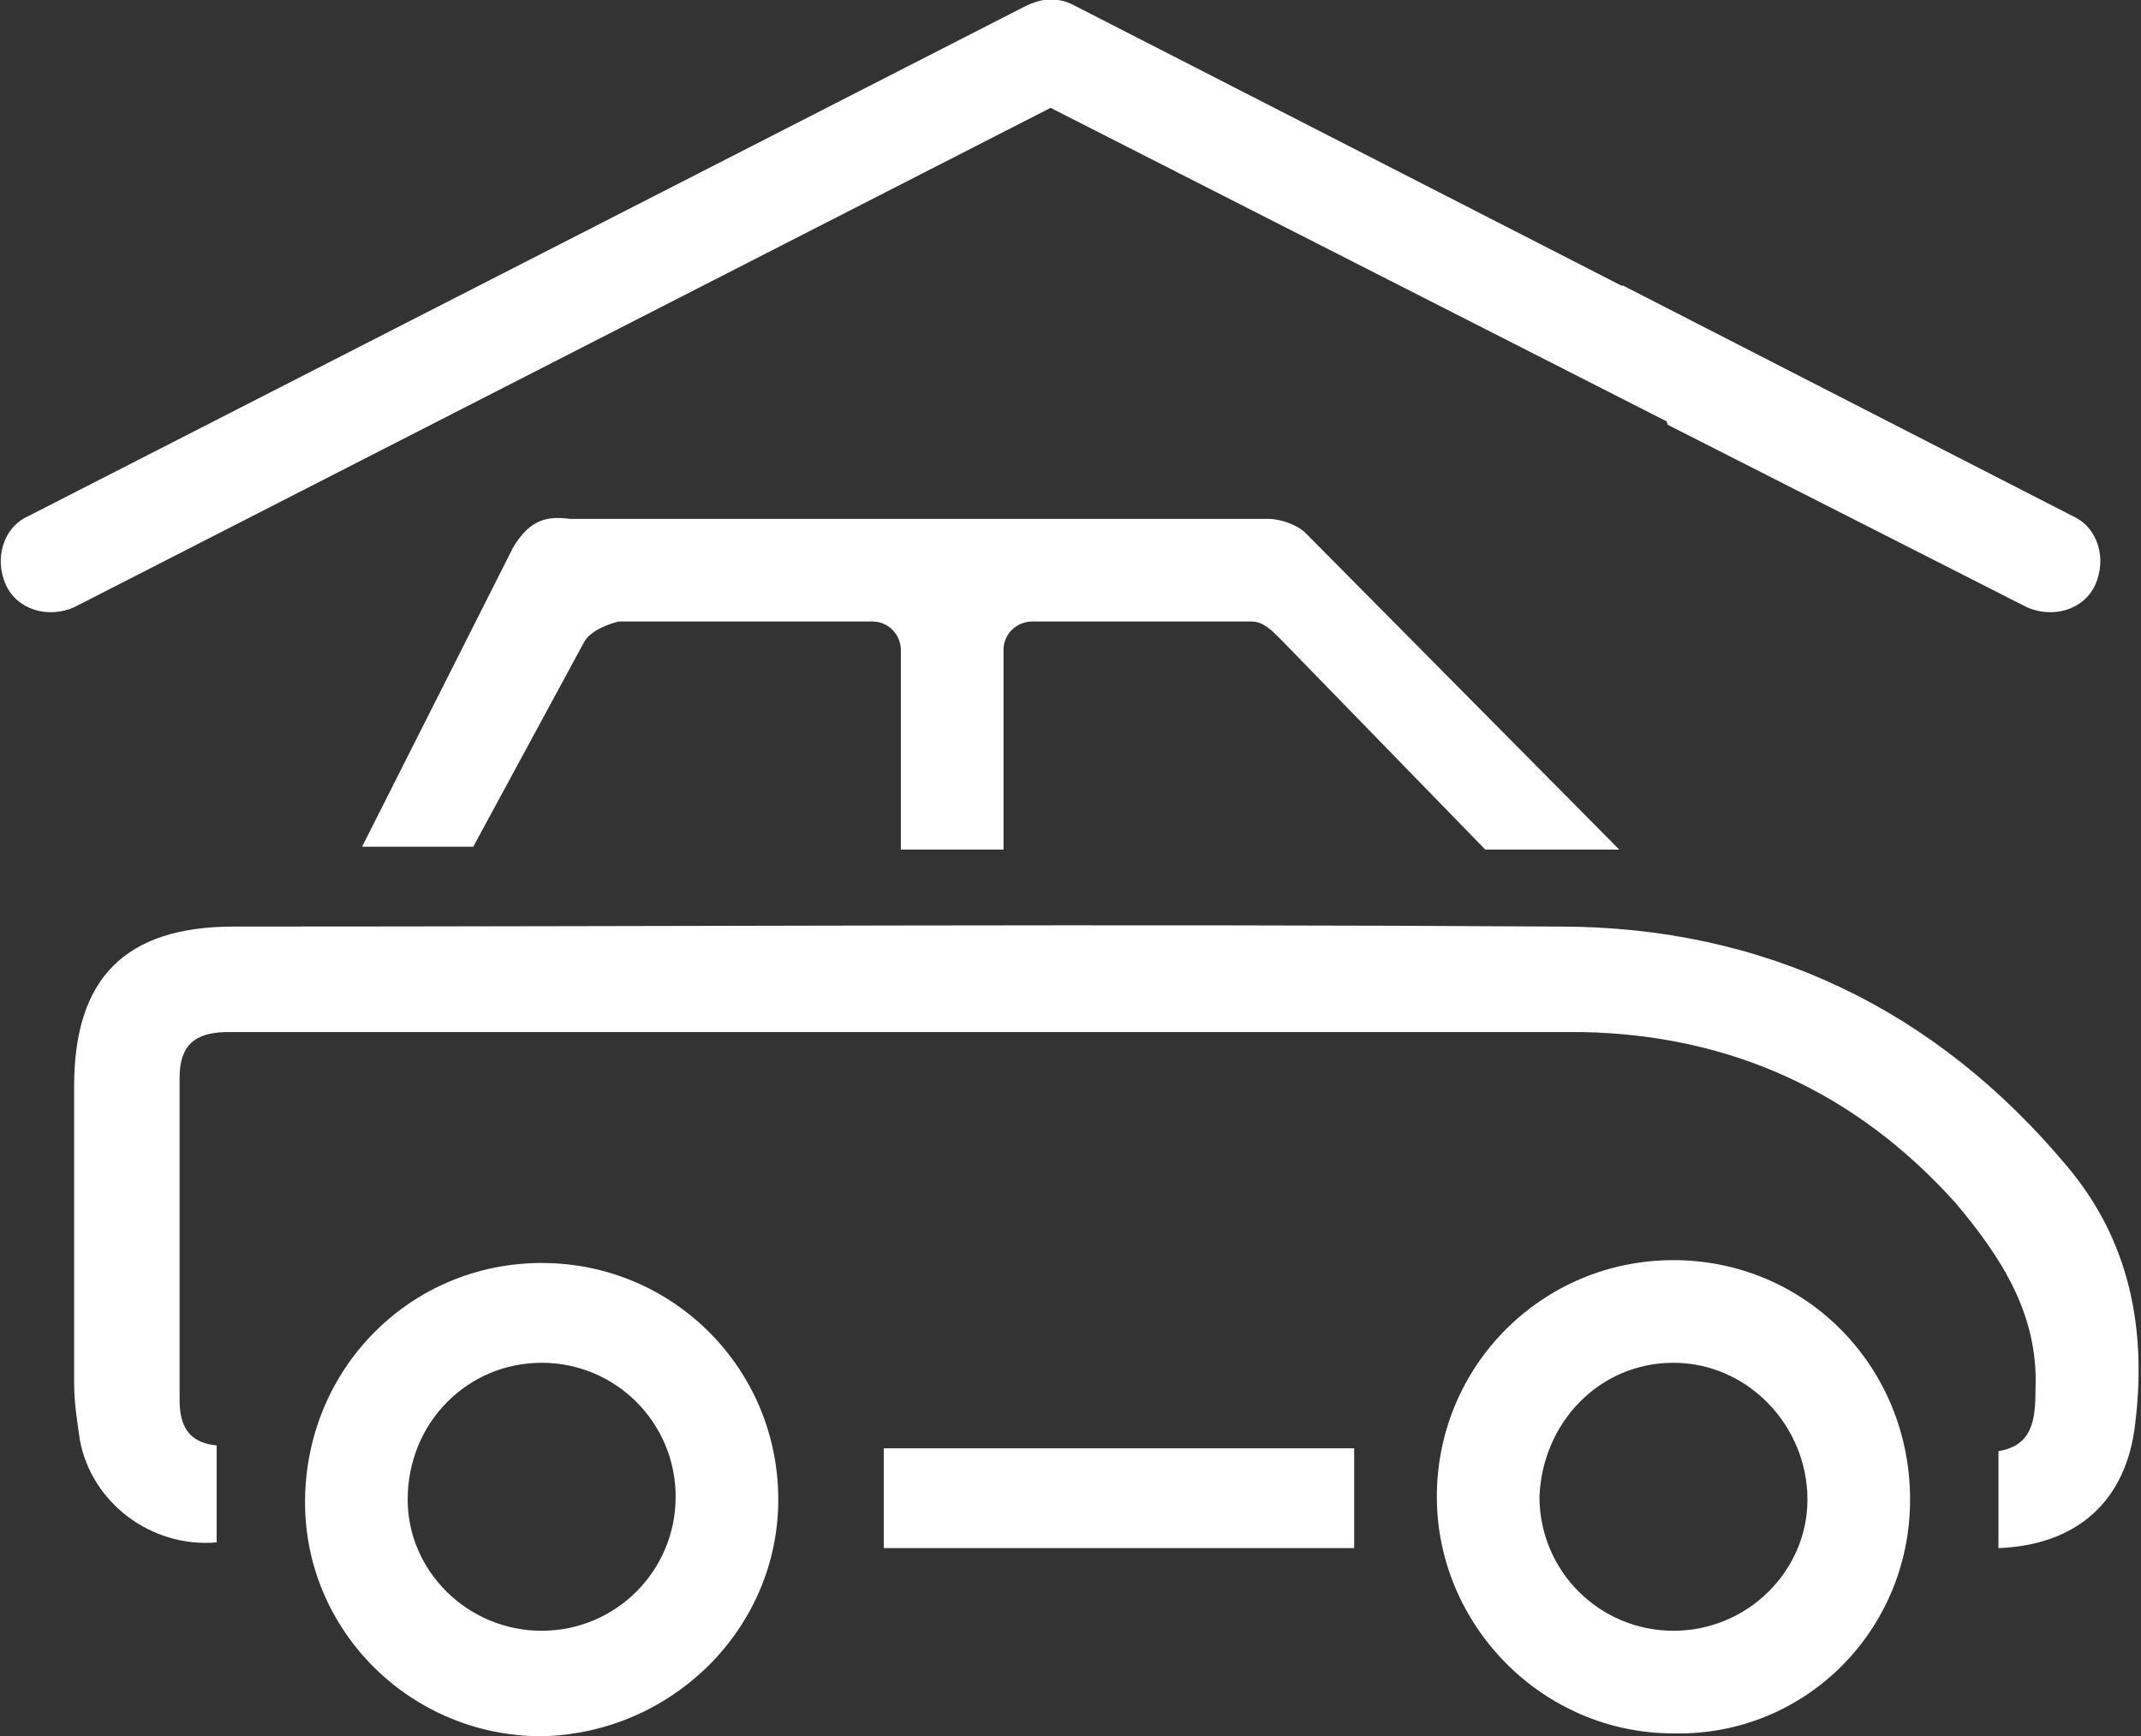
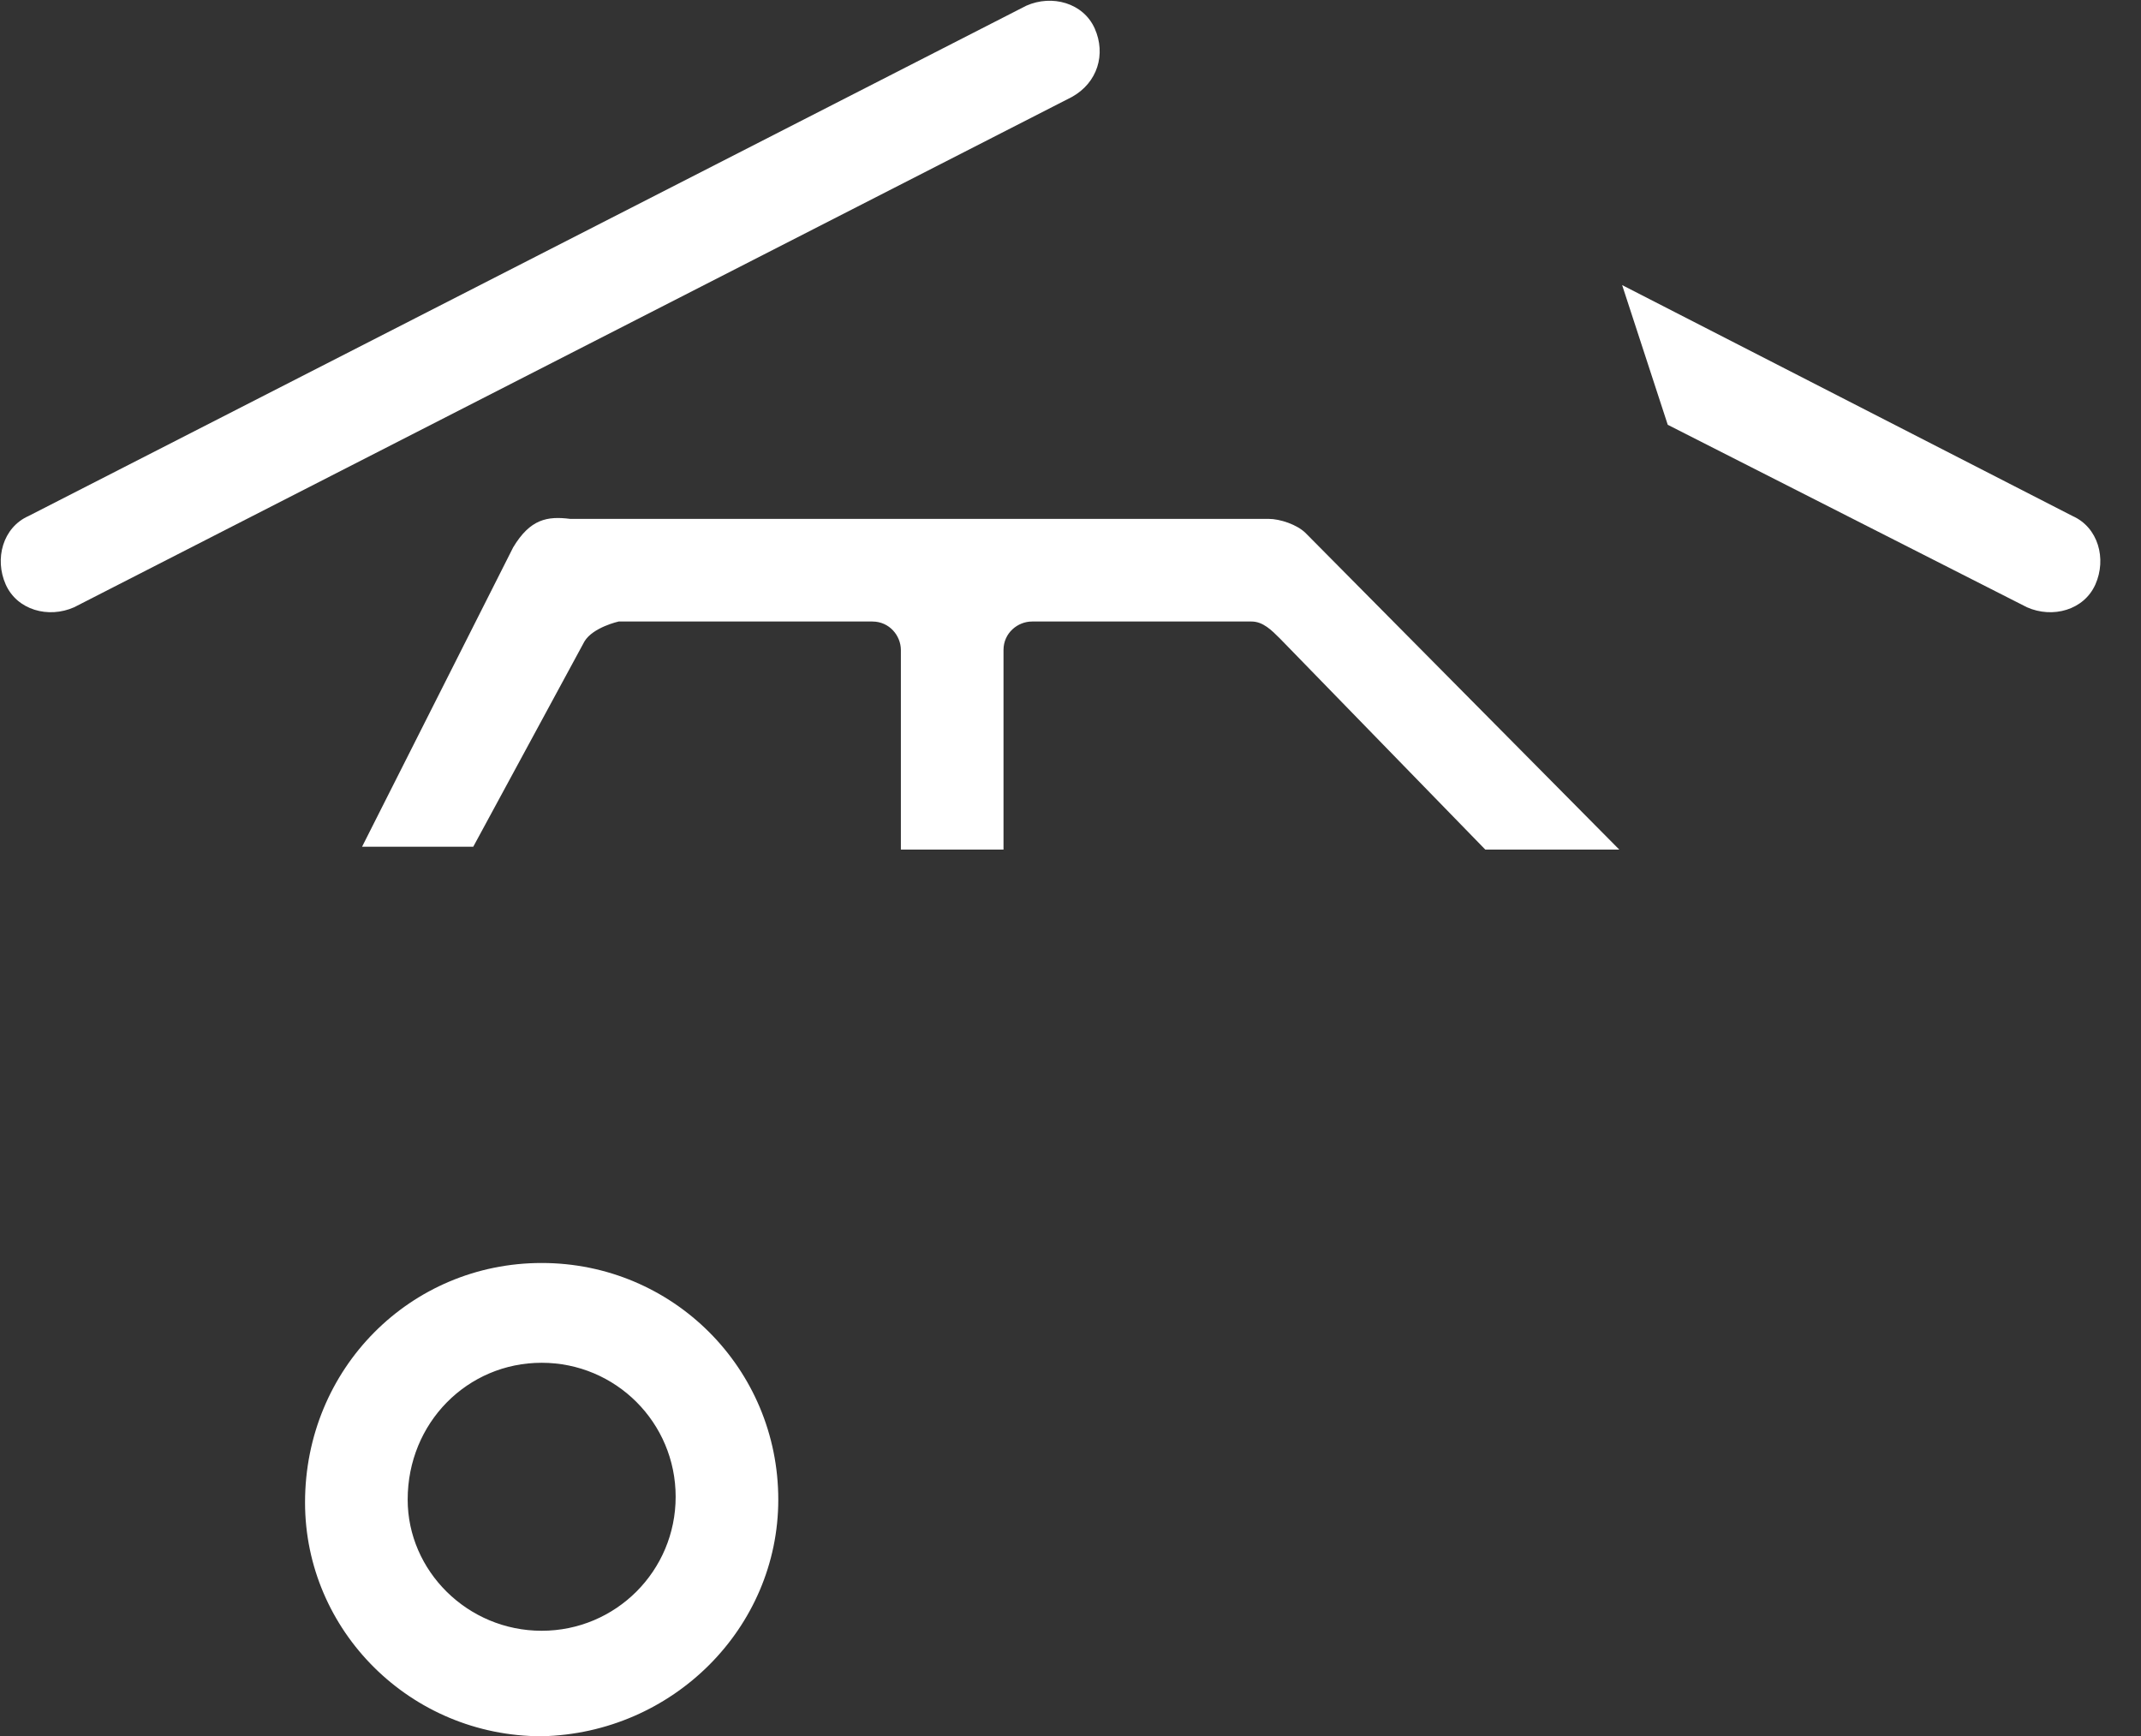
<svg xmlns="http://www.w3.org/2000/svg" version="1.1" id="Camada_1" x="0px" y="0px" viewBox="0 0 75.1 60.9" style="enable-background:new 0 0 75.1 60.9;" xml:space="preserve">
  <rect x="0" y="0" width="75.1" height="60.9" fill="#333333" stroke="none" />
  <style type="text/css">
	.st0{fill:#FFFFFF;}
</style>
  <g>
    <g>
      <path id="XMLID_455_" class="st0" d="M38.4,1c-0.4-0.9-1.5-1.2-2.4-0.8L1,18.1c-0.9,0.4-1.2,1.5-0.8,2.4c0.4,0.9,1.5,1.2,2.4,0.8    l35-17.9C38.5,2.9,38.8,1.9,38.4,1" />
-       <path id="XMLID_453_" class="st0" d="M58.4,10.8L37.7,0.2c-0.9-0.5-2-0.1-2.4,0.8c-0.4,0.9-0.1,2,0.8,2.4l22.4,11.4L58.4,10.8z" />
      <path id="XMLID_451_" class="st0" d="M72.7,18.1L56.9,10l1.6,4.9l12.6,6.4c0.9,0.4,2,0.1,2.4-0.8C73.9,19.6,73.6,18.5,72.7,18.1" />
-       <path id="XMLID_449_" class="st0" d="M70.1,54.3v-3.4c1.2-0.2,1.3-1.1,1.3-2.2c0.1-2.6-1.2-4.6-2.8-6.5c-3.5-3.9-7.9-5.9-13.1-6    c-15.8,0-31.6,0-47.5,0c-1.2,0-1.7,0.5-1.7,1.6c0,3.8,0,7.5,0,11.3c0,0.9,0.3,1.5,1.3,1.6v3.4c-2.3,0.2-4.4-1.4-4.8-3.6    c-0.1-0.7-0.2-1.3-0.2-2c0-3.5,0-6.9,0-10.4c0-3.8,1.8-5.6,5.6-5.6c15.5,0,31-0.1,46.5,0c7.2,0,13.2,2.9,17.8,8.4    c2.2,2.6,2.8,5.7,2.4,9C74.6,52.7,72.8,54.2,70.1,54.3" />
      <path id="XMLID_447_" class="st0" d="M56.8,29.8h-4.7l-7.2-7.4c-0.3-0.3-0.6-0.6-1-0.6h-7.7c-0.5,0-1,0.4-1,1v7h-3.6v-7    c0-0.5-0.4-1-1-1h-8.9c0,0-0.9,0.2-1.2,0.7l-3.9,7.2h-3.9l5.3-10.5c0.6-1,1.2-1.1,2-1h24.5c0.4,0,1,0.2,1.3,0.5L56.8,29.8z" />
      <path id="XMLID_441_" class="st0" d="M19,60.9c-4.6,0-8.3-3.7-8.3-8.2c0-4.7,3.7-8.4,8.3-8.4c4.6,0,8.3,3.7,8.3,8.3    C27.3,57.1,23.6,60.8,19,60.9 M19,57.2c2.6,0,4.7-2.1,4.7-4.7c0-2.6-2.1-4.7-4.7-4.7c-2.6,0-4.7,2.1-4.7,4.8    C14.3,55.1,16.4,57.2,19,57.2" />
-       <path id="XMLID_430_" class="st0" d="M67,52.6c0,4.6-3.7,8.3-8.3,8.2c-4.6,0-8.3-3.8-8.3-8.3c0-4.6,3.7-8.3,8.3-8.3    C63.3,44.2,67,47.9,67,52.6 M63.4,52.6c0-2.6-2.1-4.8-4.7-4.8c-2.6,0-4.6,2.1-4.7,4.7c0,2.6,2.1,4.7,4.7,4.7    C61.3,57.2,63.4,55.1,63.4,52.6" />
-       <rect id="XMLID_408_" x="31" y="50.8" class="st0" width="16.5" height="3.5" />
    </g>
  </g>
</svg>